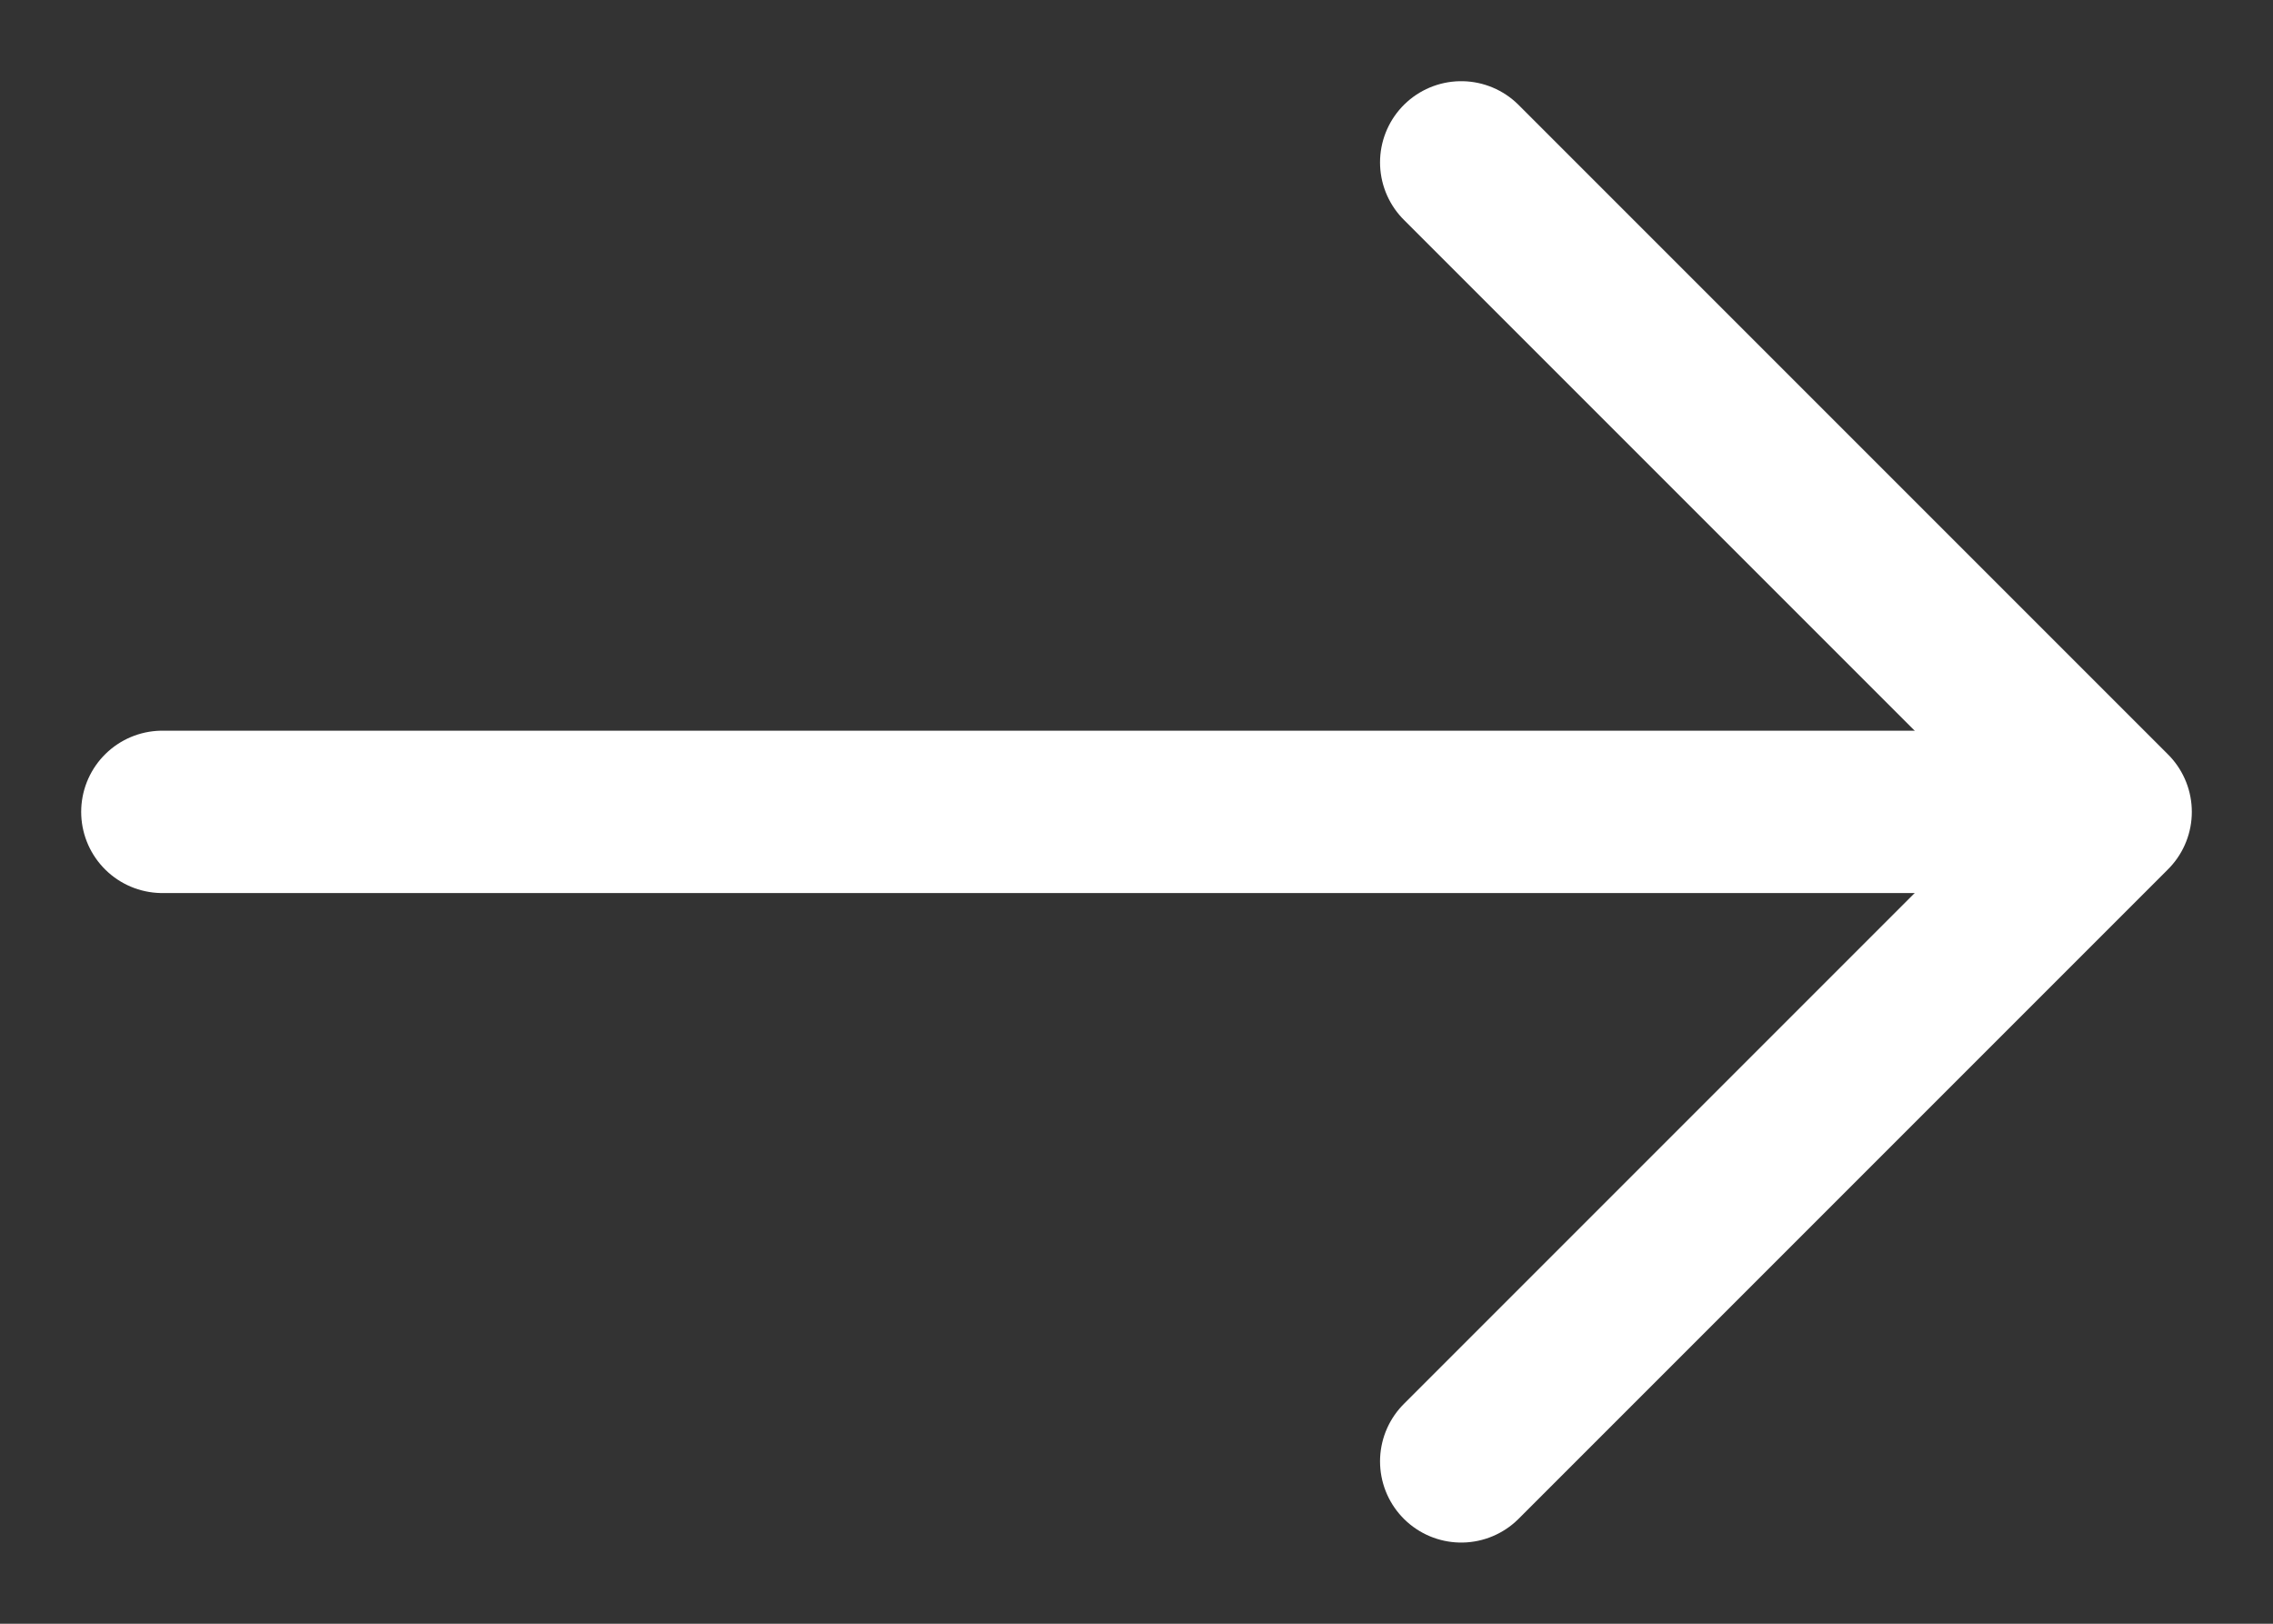
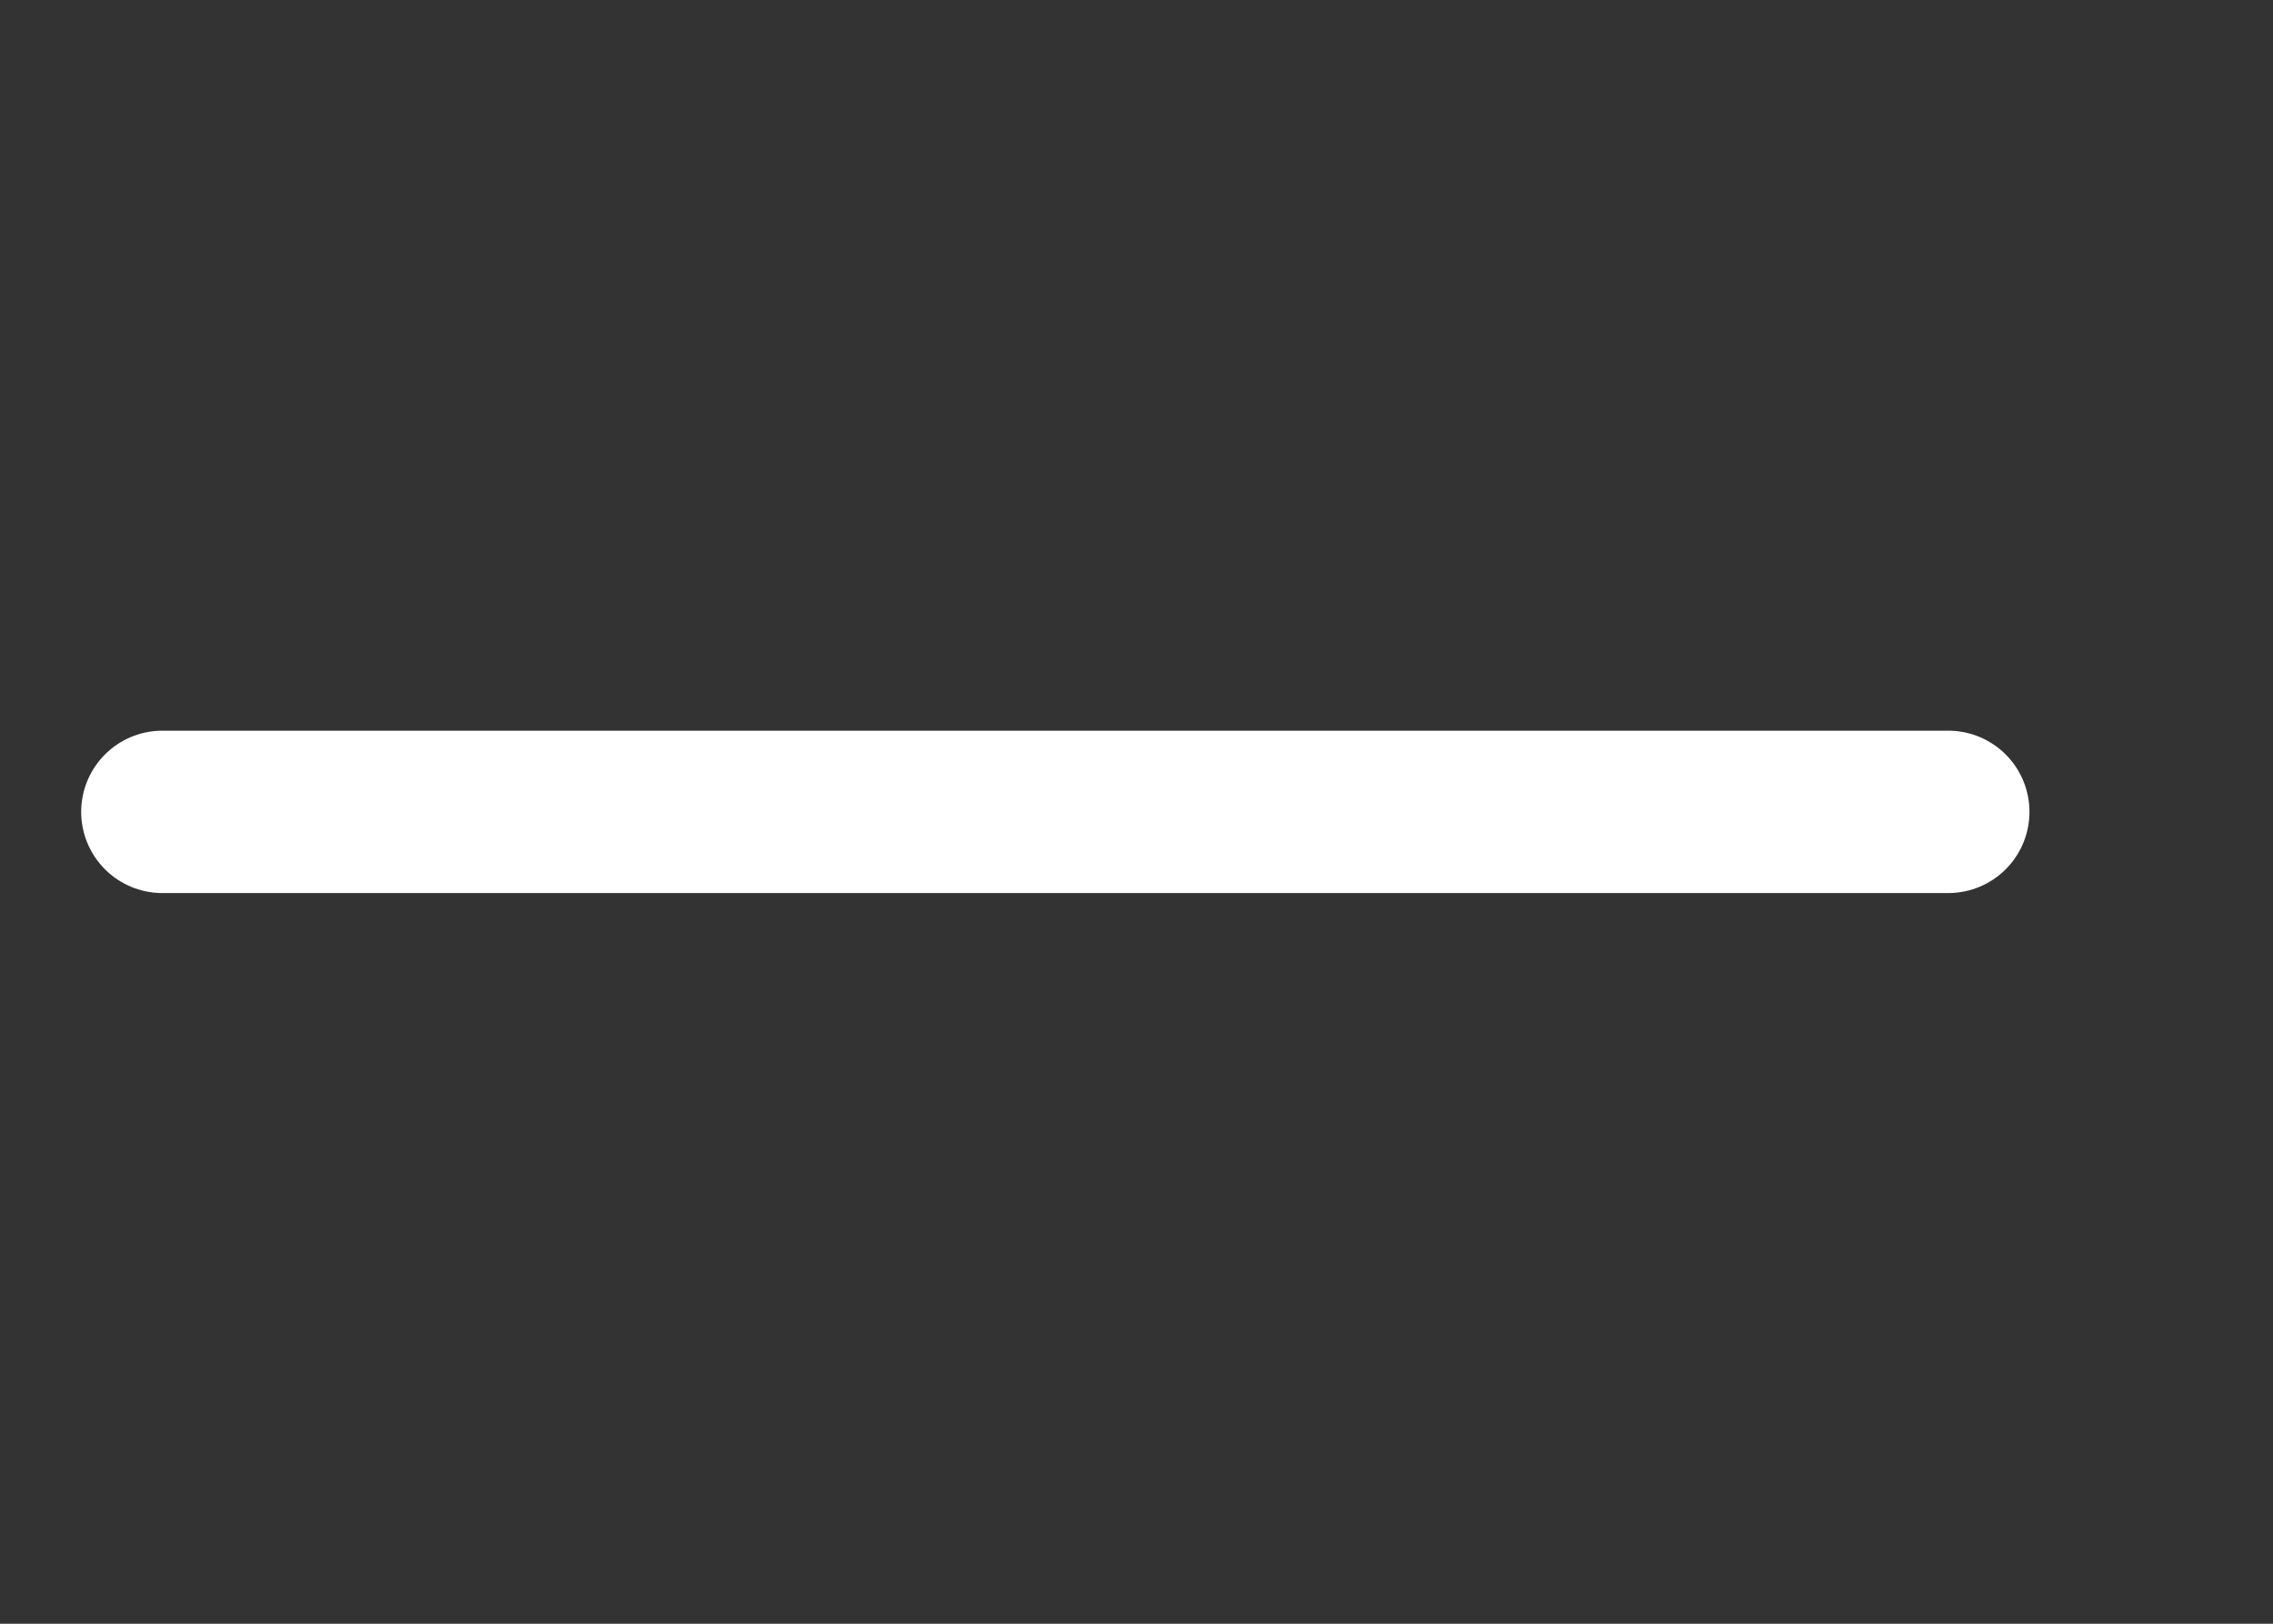
<svg xmlns="http://www.w3.org/2000/svg" width="14" height="10" viewBox="0 0 14 10" fill="none">
  <rect x="0" y="0" width="14" height="10" fill="#333333" stroke="none" />
  <path d="M1 5L12 5" stroke="white" stroke-linecap="round" stroke-linejoin="round" />
-   <path d="M9 9L13 5L9 1" stroke="white" stroke-linecap="round" stroke-linejoin="round" />
</svg>